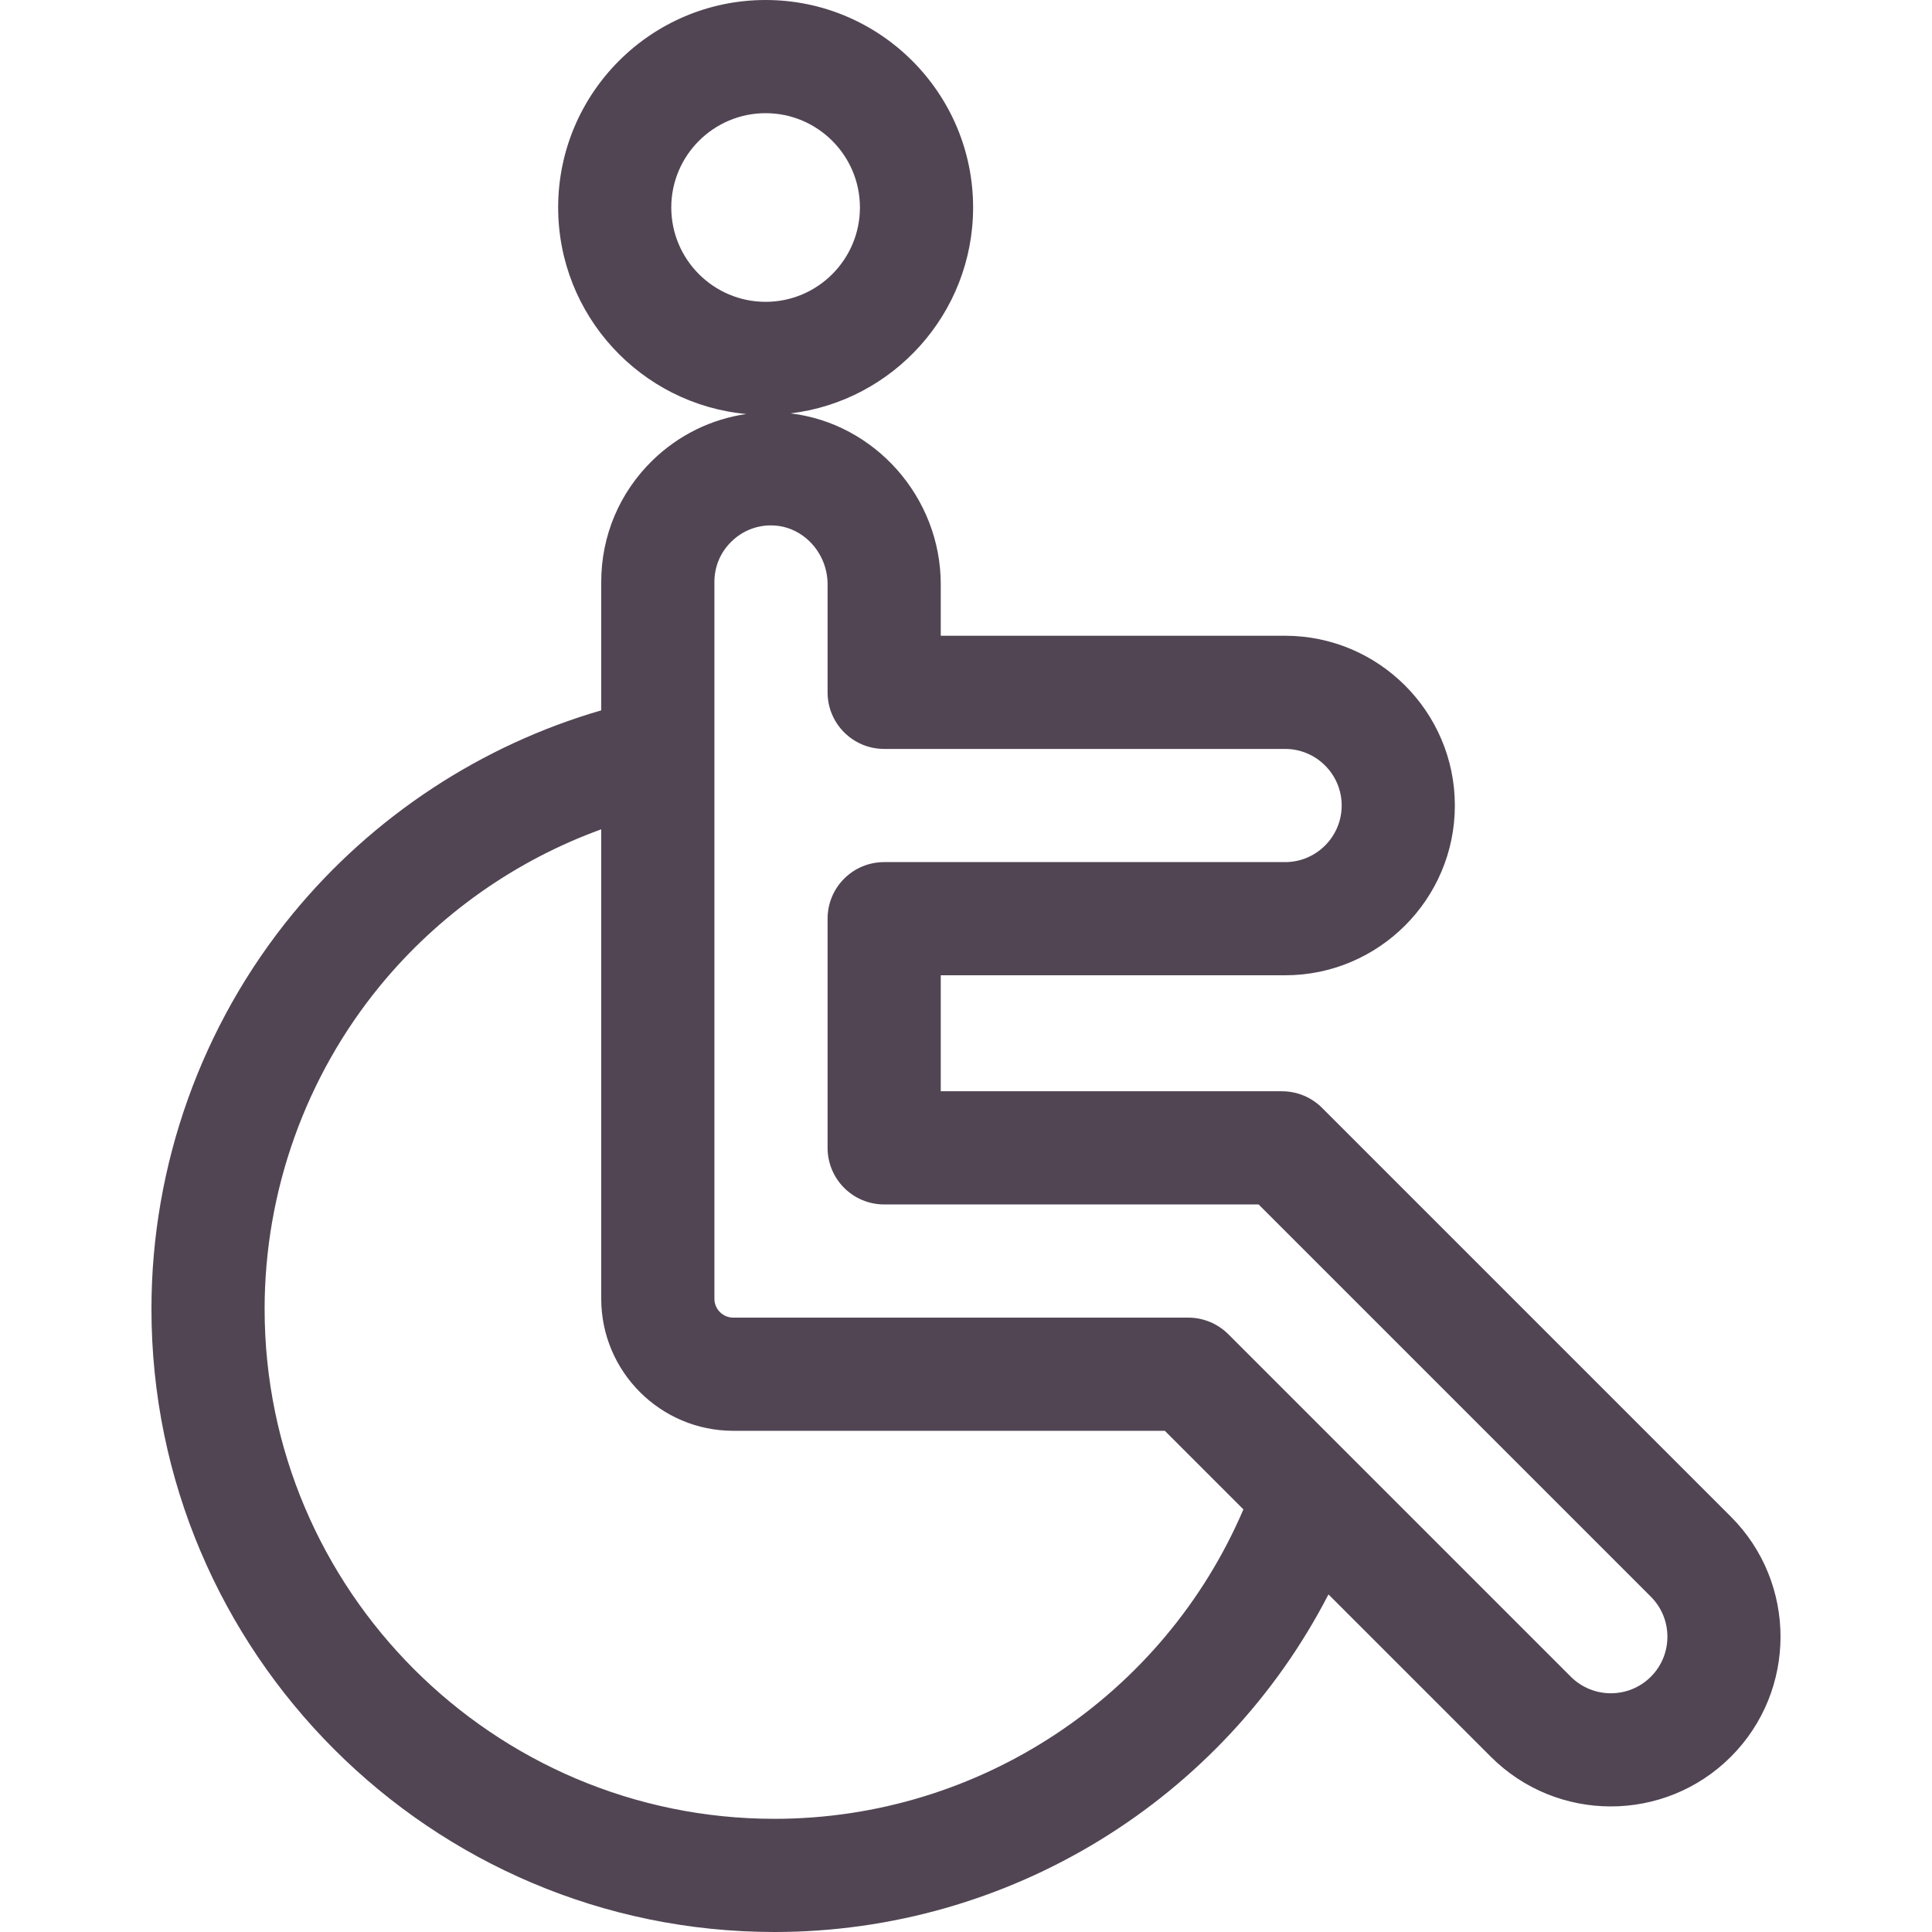
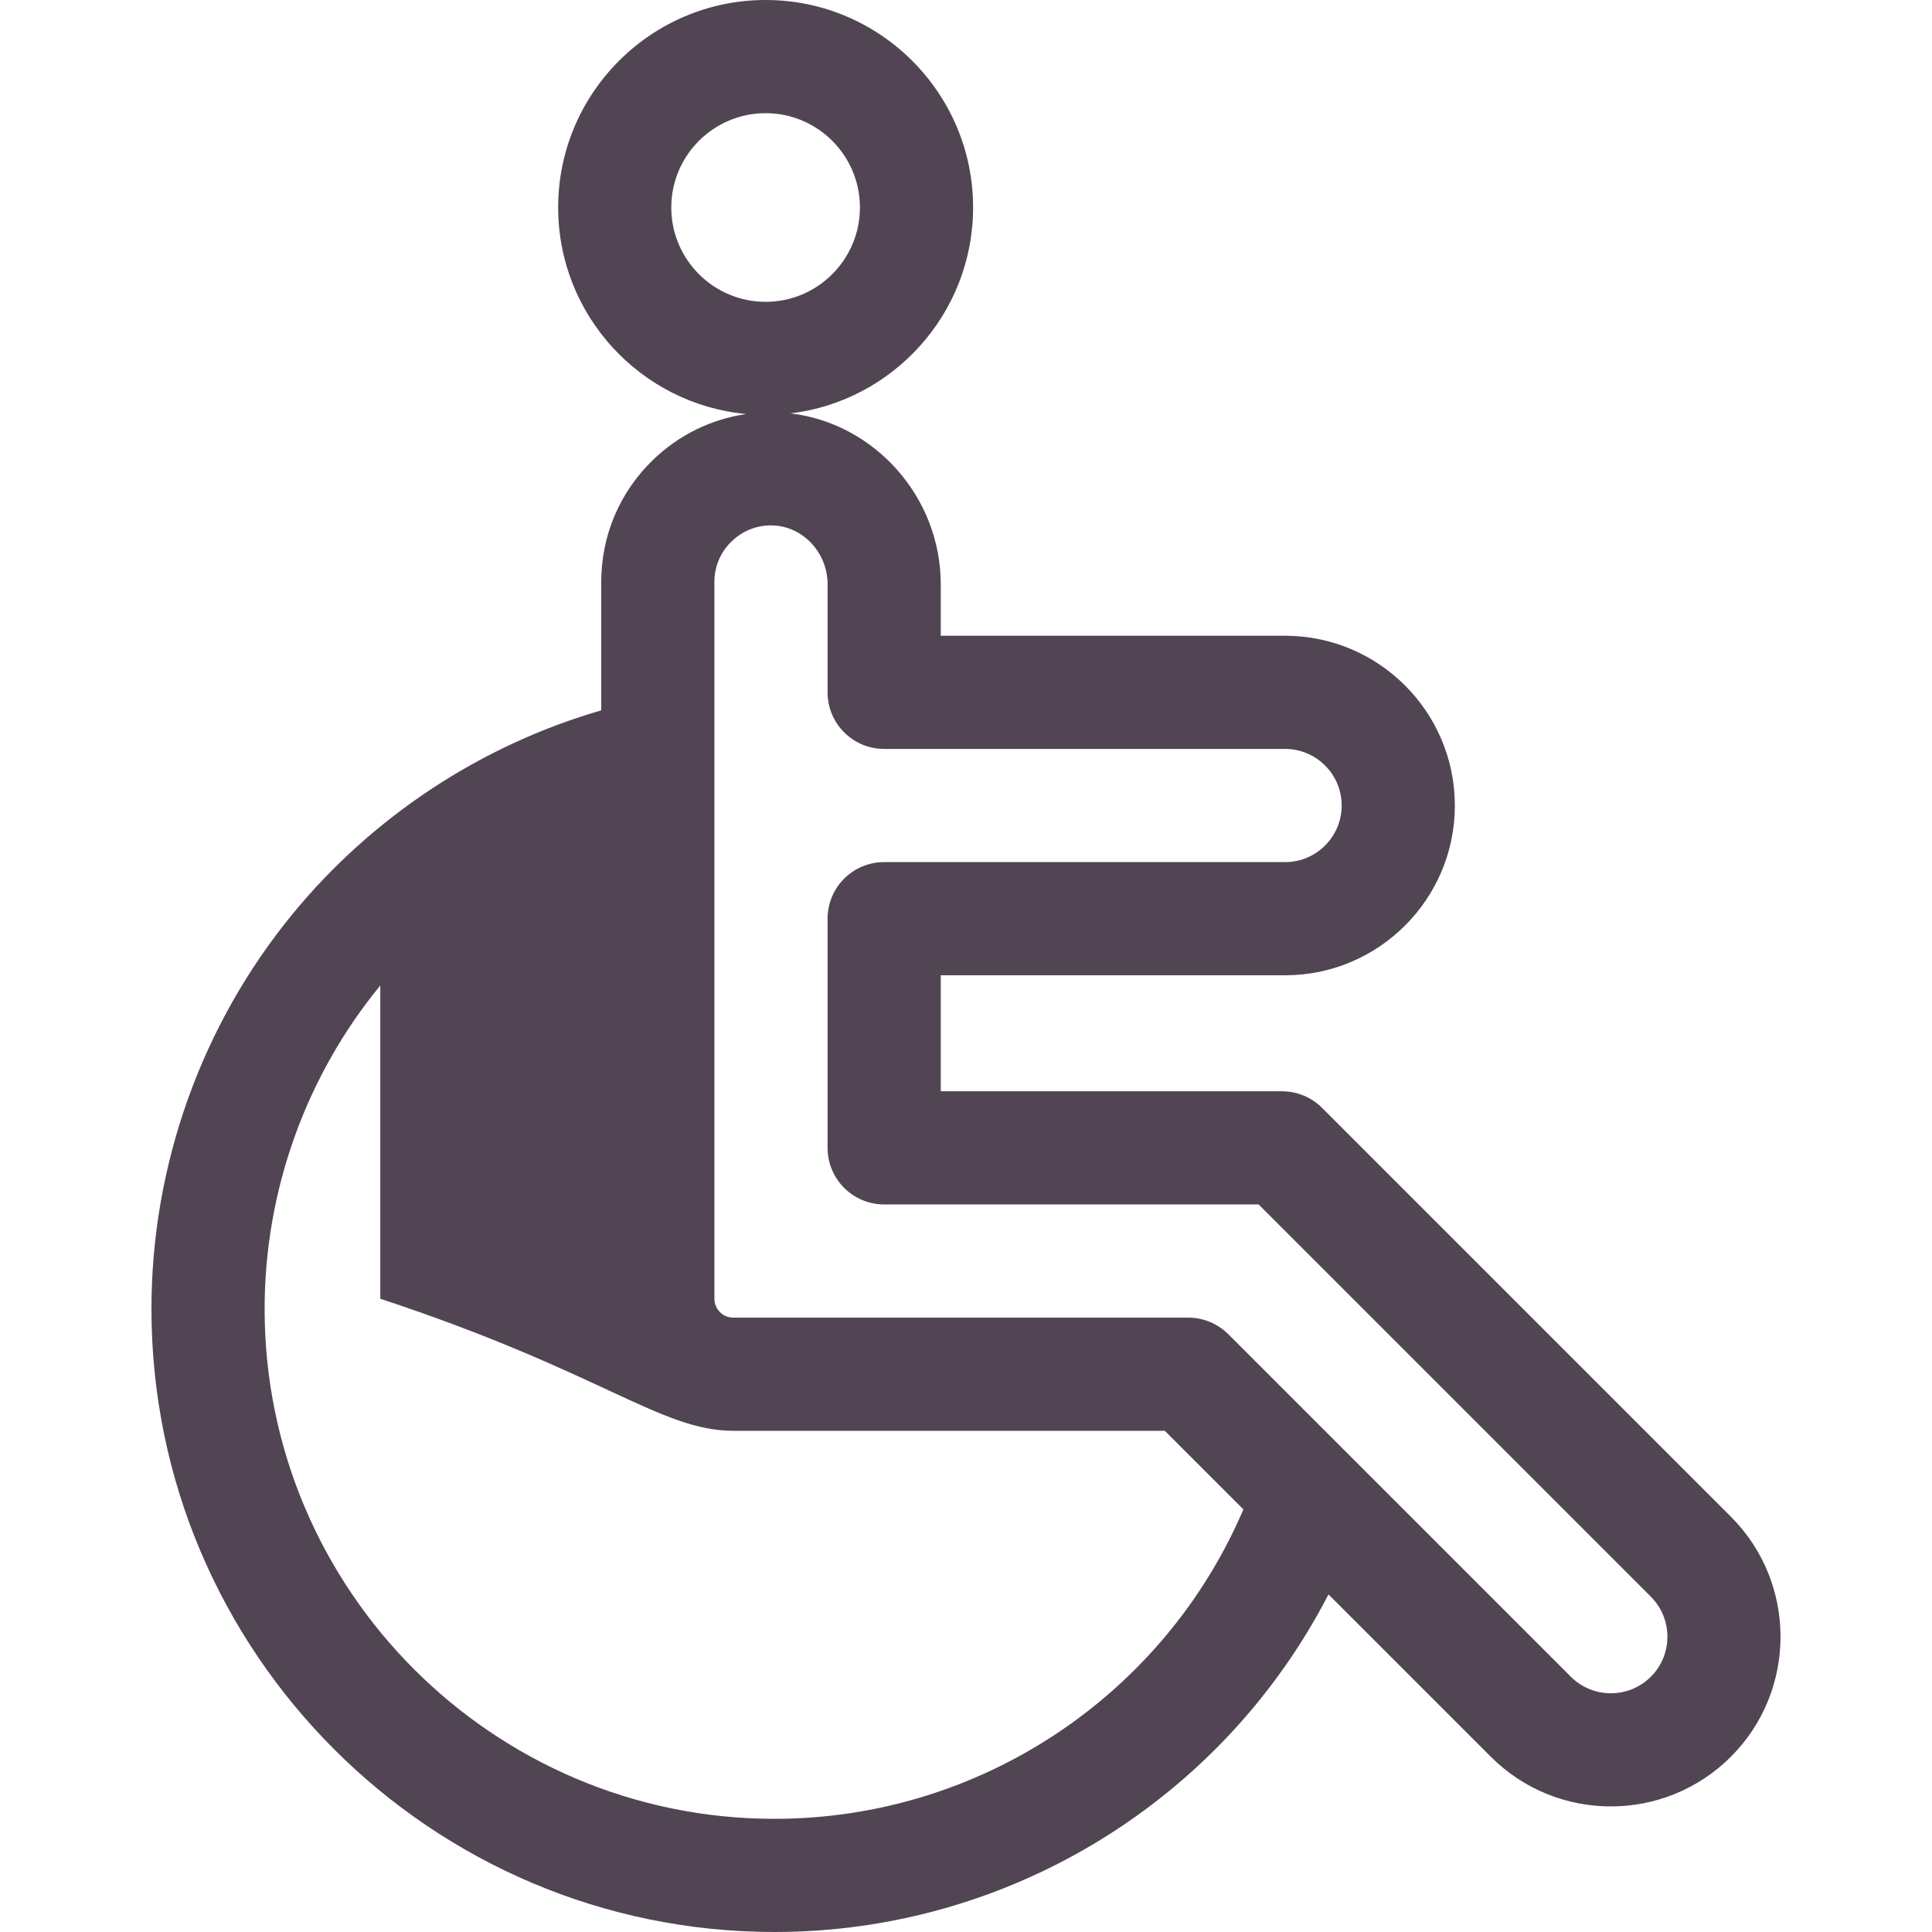
<svg xmlns="http://www.w3.org/2000/svg" width="31" height="31" viewBox="0 0 31 31" fill="none">
-   <path d="M27.773 24.336L21.213 17.776C21.043 17.606 20.812 17.51 20.571 17.51H15.095V15.649L20.62 15.649C22.122 15.649 23.344 14.427 23.344 12.925C23.344 11.423 22.122 10.201 20.62 10.201L15.095 10.201V9.376C15.095 7.976 14.034 6.793 12.685 6.633C14.332 6.435 15.614 5.029 15.614 3.329C15.614 1.493 14.12 0 12.285 0C10.449 0 8.956 1.493 8.956 3.329C8.956 5.061 10.284 6.487 11.975 6.643C11.411 6.725 10.889 6.98 10.471 7.386C9.94 7.903 9.647 8.597 9.647 9.338V11.398C7.72 11.957 5.984 13.097 4.699 14.66C3.236 16.441 2.43 18.693 2.43 21.002C2.43 26.515 6.915 31 12.427 31C16.203 31 19.62 28.872 21.316 25.583L23.921 28.188C24.452 28.719 25.149 28.985 25.847 28.985C26.544 28.985 27.242 28.719 27.773 28.188C28.835 27.126 28.835 25.398 27.773 24.336ZM10.771 3.329C10.771 2.495 11.45 1.816 12.285 1.816C13.119 1.816 13.798 2.495 13.798 3.329C13.798 4.164 13.119 4.843 12.285 4.843C11.45 4.843 10.771 4.164 10.771 3.329ZM12.427 29.184C7.916 29.184 4.246 25.514 4.246 21.003C4.246 19.113 4.905 17.27 6.102 15.813C7.041 14.671 8.273 13.805 9.647 13.307V20.839C9.647 22.008 10.597 22.958 11.766 22.958H18.69L19.951 24.219C18.672 27.21 15.717 29.184 12.427 29.184ZM26.489 26.904C26.135 27.258 25.559 27.258 25.205 26.904L19.709 21.408C19.538 21.238 19.307 21.142 19.067 21.142H11.765C11.599 21.142 11.463 21.006 11.463 20.839L11.463 9.338C11.463 9.091 11.56 8.86 11.738 8.688C11.909 8.521 12.133 8.43 12.371 8.43C12.38 8.43 12.388 8.431 12.397 8.431C12.883 8.444 13.279 8.868 13.279 9.376V11.109C13.279 11.61 13.685 12.017 14.187 12.017L20.62 12.017C21.121 12.017 21.528 12.424 21.528 12.925C21.528 13.425 21.121 13.833 20.62 13.833L14.187 13.833C13.685 13.833 13.279 14.239 13.279 14.741V18.418C13.279 18.919 13.685 19.326 14.187 19.326H20.195L26.489 25.62C26.843 25.974 26.843 26.55 26.489 26.904Z" fill="#514554" />
+   <path d="M27.773 24.336L21.213 17.776C21.043 17.606 20.812 17.51 20.571 17.51H15.095V15.649L20.62 15.649C22.122 15.649 23.344 14.427 23.344 12.925C23.344 11.423 22.122 10.201 20.62 10.201L15.095 10.201V9.376C15.095 7.976 14.034 6.793 12.685 6.633C14.332 6.435 15.614 5.029 15.614 3.329C15.614 1.493 14.12 0 12.285 0C10.449 0 8.956 1.493 8.956 3.329C8.956 5.061 10.284 6.487 11.975 6.643C11.411 6.725 10.889 6.98 10.471 7.386C9.94 7.903 9.647 8.597 9.647 9.338V11.398C7.72 11.957 5.984 13.097 4.699 14.66C3.236 16.441 2.43 18.693 2.43 21.002C2.43 26.515 6.915 31 12.427 31C16.203 31 19.62 28.872 21.316 25.583L23.921 28.188C24.452 28.719 25.149 28.985 25.847 28.985C26.544 28.985 27.242 28.719 27.773 28.188C28.835 27.126 28.835 25.398 27.773 24.336ZM10.771 3.329C10.771 2.495 11.45 1.816 12.285 1.816C13.119 1.816 13.798 2.495 13.798 3.329C13.798 4.164 13.119 4.843 12.285 4.843C11.45 4.843 10.771 4.164 10.771 3.329ZM12.427 29.184C7.916 29.184 4.246 25.514 4.246 21.003C4.246 19.113 4.905 17.27 6.102 15.813V20.839C9.647 22.008 10.597 22.958 11.766 22.958H18.69L19.951 24.219C18.672 27.21 15.717 29.184 12.427 29.184ZM26.489 26.904C26.135 27.258 25.559 27.258 25.205 26.904L19.709 21.408C19.538 21.238 19.307 21.142 19.067 21.142H11.765C11.599 21.142 11.463 21.006 11.463 20.839L11.463 9.338C11.463 9.091 11.56 8.86 11.738 8.688C11.909 8.521 12.133 8.43 12.371 8.43C12.38 8.43 12.388 8.431 12.397 8.431C12.883 8.444 13.279 8.868 13.279 9.376V11.109C13.279 11.61 13.685 12.017 14.187 12.017L20.62 12.017C21.121 12.017 21.528 12.424 21.528 12.925C21.528 13.425 21.121 13.833 20.62 13.833L14.187 13.833C13.685 13.833 13.279 14.239 13.279 14.741V18.418C13.279 18.919 13.685 19.326 14.187 19.326H20.195L26.489 25.62C26.843 25.974 26.843 26.55 26.489 26.904Z" fill="#514554" />
</svg>